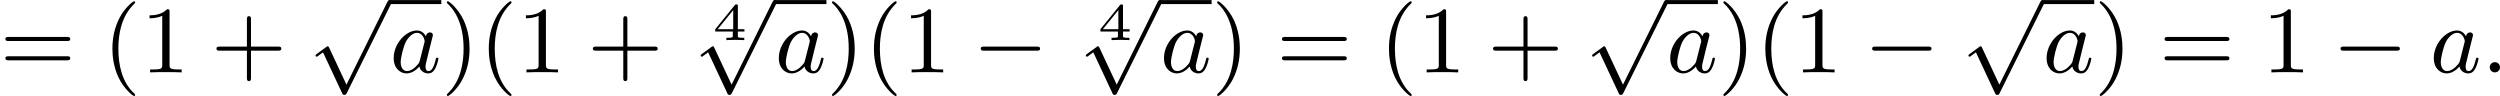
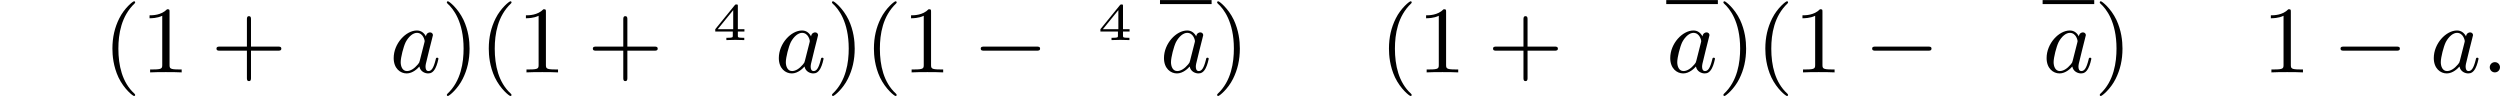
<svg xmlns="http://www.w3.org/2000/svg" xmlns:xlink="http://www.w3.org/1999/xlink" version="1.1" width="472.945pt" height="18.158pt" viewBox="33.015 240.753 472.945 18.158">
  <defs>
    <path id="g6-52" d="M3.073-.812V-1.031H2.451V-3.223C2.451-3.342 2.446-3.372 2.316-3.372C2.217-3.372 2.212-3.367 2.157-3.298L.314-1.031V-.812H1.973V-.423C1.973-.269 1.973-.219 1.539-.219H1.365V0C1.599-.01 1.923-.02 2.212-.02S2.819-.01 3.059 0V-.219H2.884C2.451-.219 2.451-.269 2.451-.423V-.812H3.073ZM2.012-2.834V-1.031H.548L2.012-2.834Z" />
    <path id="g2-58" d="M1.757-.484C1.757-.744 1.551-.968 1.273-.968S.789-.744 .789-.484S.995 0 1.273 0S1.757-.224 1.757-.484Z" />
    <path id="g2-97" d="M3.425-3.407C3.255-3.73 2.977-3.963 2.573-3.963C1.533-3.963 .377-2.726 .377-1.354C.377-.368 1.004 .099 1.605 .099C2.188 .099 2.663-.386 2.806-.556C2.905-.063 3.353 .099 3.64 .099C3.9 .099 4.125-.018 4.322-.395C4.483-.69 4.609-1.246 4.609-1.282C4.609-1.327 4.582-1.39 4.492-1.39C4.385-1.39 4.376-1.345 4.34-1.175C4.142-.395 3.945-.126 3.667-.126C3.443-.126 3.389-.341 3.389-.538C3.389-.708 3.434-.888 3.515-1.201L3.739-2.125C3.802-2.349 3.963-3.022 3.999-3.156C4.035-3.282 4.089-3.497 4.089-3.524C4.089-3.667 3.972-3.784 3.811-3.784C3.694-3.784 3.47-3.712 3.425-3.407ZM2.842-1.094C2.798-.924 2.798-.915 2.654-.744C2.331-.359 1.964-.126 1.632-.126C1.193-.126 1.04-.583 1.04-.968C1.04-1.408 1.3-2.439 1.515-2.869C1.802-3.407 2.215-3.739 2.573-3.739C3.174-3.739 3.309-3.022 3.309-2.959C3.309-2.914 3.291-2.86 3.282-2.824L2.842-1.094Z" />
    <path id="g1-0" d="M6.052-2.053C6.214-2.053 6.384-2.053 6.384-2.251C6.384-2.439 6.205-2.439 6.052-2.439H1.103C.95-2.439 .771-2.439 .771-2.251C.771-2.053 .941-2.053 1.103-2.053H6.052Z" />
-     <path id="g1-112" d="M3.587 7.621L1.955 4.133C1.892 3.999 1.856 3.99 1.811 3.99S1.748 4.008 1.677 4.062L.78 4.716C.699 4.77 .664 4.806 .664 4.869C.664 4.905 .69 4.976 .771 4.976C.825 4.976 .879 4.932 1.076 4.779C1.157 4.725 1.273 4.636 1.372 4.564L3.183 8.437C3.255 8.59 3.3 8.59 3.38 8.59C3.515 8.59 3.551 8.554 3.622 8.41L7.801-.009C7.828-.063 7.864-.134 7.864-.188C7.864-.305 7.774-.386 7.675-.386C7.595-.386 7.532-.35 7.451-.188L3.587 7.621Z" />
    <path id="g5-40" d="M3.058 2.134C3.058 2.089 3.031 2.062 2.977 2C1.82 .941 1.47-.672 1.47-2.242C1.47-3.631 1.739-5.317 3.004-6.519C3.04-6.554 3.058-6.581 3.058-6.626C3.058-6.689 3.013-6.725 2.95-6.725C2.842-6.725 2.035-6.079 1.551-5.102C1.121-4.241 .906-3.318 .906-2.251C.906-1.605 .986-.583 1.479 .475C2.008 1.578 2.842 2.233 2.95 2.233C3.013 2.233 3.058 2.197 3.058 2.134Z" />
    <path id="g5-41" d="M2.672-2.251C2.672-2.986 2.564-3.972 2.098-4.967C1.569-6.07 .735-6.725 .628-6.725C.538-6.725 .52-6.653 .52-6.626C.52-6.581 .538-6.554 .601-6.492C1.121-6.025 2.107-4.806 2.107-2.251C2.107-.968 1.874 .816 .574 2.026C.556 2.053 .52 2.089 .52 2.134C.52 2.161 .538 2.233 .628 2.233C.735 2.233 1.542 1.587 2.026 .61C2.457-.251 2.672-1.175 2.672-2.251Z" />
    <path id="g5-43" d="M6.33-2.053C6.456-2.053 6.644-2.053 6.644-2.242C6.644-2.439 6.474-2.439 6.33-2.439H3.775V-5.003C3.775-5.147 3.775-5.317 3.578-5.317C3.389-5.317 3.389-5.129 3.389-5.003V-2.439H.825C.699-2.439 .511-2.439 .511-2.251C.511-2.053 .681-2.053 .825-2.053H3.389V.511C3.389 .655 3.389 .825 3.587 .825C3.775 .825 3.775 .637 3.775 .511V-2.053H6.33Z" />
    <path id="g5-49" d="M2.726-5.73C2.726-5.954 2.717-5.972 2.493-5.972C1.937-5.398 1.112-5.398 .834-5.398V-5.12C1.004-5.12 1.551-5.12 2.035-5.353V-.717C2.035-.386 2.008-.278 1.175-.278H.888V0C1.21-.027 2.008-.027 2.376-.027S3.551-.027 3.873 0V-.278H3.587C2.753-.278 2.726-.386 2.726-.717V-5.73Z" />
-     <path id="g5-61" d="M6.348-2.968C6.474-2.968 6.644-2.968 6.644-3.156C6.644-3.353 6.447-3.353 6.312-3.353H.843C.708-3.353 .511-3.353 .511-3.156C.511-2.968 .69-2.968 .807-2.968H6.348ZM6.312-1.139C6.447-1.139 6.644-1.139 6.644-1.336C6.644-1.524 6.474-1.524 6.348-1.524H.807C.69-1.524 .511-1.524 .511-1.336C.511-1.139 .708-1.139 .843-1.139H6.312Z" />
  </defs>
  <g id="page3" transform="matrix(2 0 0 2 0 0)">
    <use x="16.508" y="127.223" xlink:href="#g5-61" />
    <use x="26.235" y="127.223" xlink:href="#g5-40" />
    <use x="29.819" y="127.223" xlink:href="#g5-49" />
    <use x="36.474" y="127.223" xlink:href="#g5-43" />
    <use x="45.69" y="120.762" xlink:href="#g1-112" />
-     <rect x="53.369" y="120.384" height=".379" width="4.882" />
    <use x="53.369" y="127.223" xlink:href="#g2-97" />
    <use x="58.251" y="127.223" xlink:href="#g5-41" />
    <use x="61.835" y="127.223" xlink:href="#g5-40" />
    <use x="65.419" y="127.223" xlink:href="#g5-49" />
    <use x="72.074" y="127.223" xlink:href="#g5-43" />
    <use x="83.849" y="124.168" xlink:href="#g6-52" />
    <use x="82.12" y="120.762" xlink:href="#g1-112" />
-     <rect x="89.799" y="120.384" height=".379" width="4.882" />
    <use x="89.799" y="127.223" xlink:href="#g2-97" />
    <use x="94.681" y="127.223" xlink:href="#g5-41" />
    <use x="98.265" y="127.223" xlink:href="#g5-40" />
    <use x="101.849" y="127.223" xlink:href="#g5-49" />
    <use x="108.504" y="127.223" xlink:href="#g1-0" />
    <use x="120.28" y="124.168" xlink:href="#g6-52" />
    <use x="118.55" y="120.762" xlink:href="#g1-112" />
    <rect x="126.23" y="120.384" height=".379" width="4.882" />
    <use x="126.23" y="127.223" xlink:href="#g2-97" />
    <use x="131.112" y="127.223" xlink:href="#g5-41" />
    <use x="137.255" y="127.223" xlink:href="#g5-61" />
    <use x="146.982" y="127.223" xlink:href="#g5-40" />
    <use x="150.566" y="127.223" xlink:href="#g5-49" />
    <use x="157.222" y="127.223" xlink:href="#g5-43" />
    <use x="166.437" y="120.762" xlink:href="#g1-112" />
    <rect x="174.117" y="120.384" height=".379" width="4.882" />
    <use x="174.117" y="127.223" xlink:href="#g2-97" />
    <use x="178.999" y="127.223" xlink:href="#g5-41" />
    <use x="182.582" y="127.223" xlink:href="#g5-40" />
    <use x="186.166" y="127.223" xlink:href="#g5-49" />
    <use x="192.822" y="127.223" xlink:href="#g1-0" />
    <use x="202.037" y="120.762" xlink:href="#g1-112" />
    <rect x="209.717" y="120.384" height=".379" width="4.882" />
    <use x="209.717" y="127.223" xlink:href="#g2-97" />
    <use x="214.599" y="127.223" xlink:href="#g5-41" />
    <use x="220.742" y="127.223" xlink:href="#g5-61" />
    <use x="230.47" y="127.223" xlink:href="#g5-49" />
    <use x="237.125" y="127.223" xlink:href="#g1-0" />
    <use x="246.34" y="127.223" xlink:href="#g2-97" />
    <use x="251.222" y="127.223" xlink:href="#g2-58" />
  </g>
</svg>